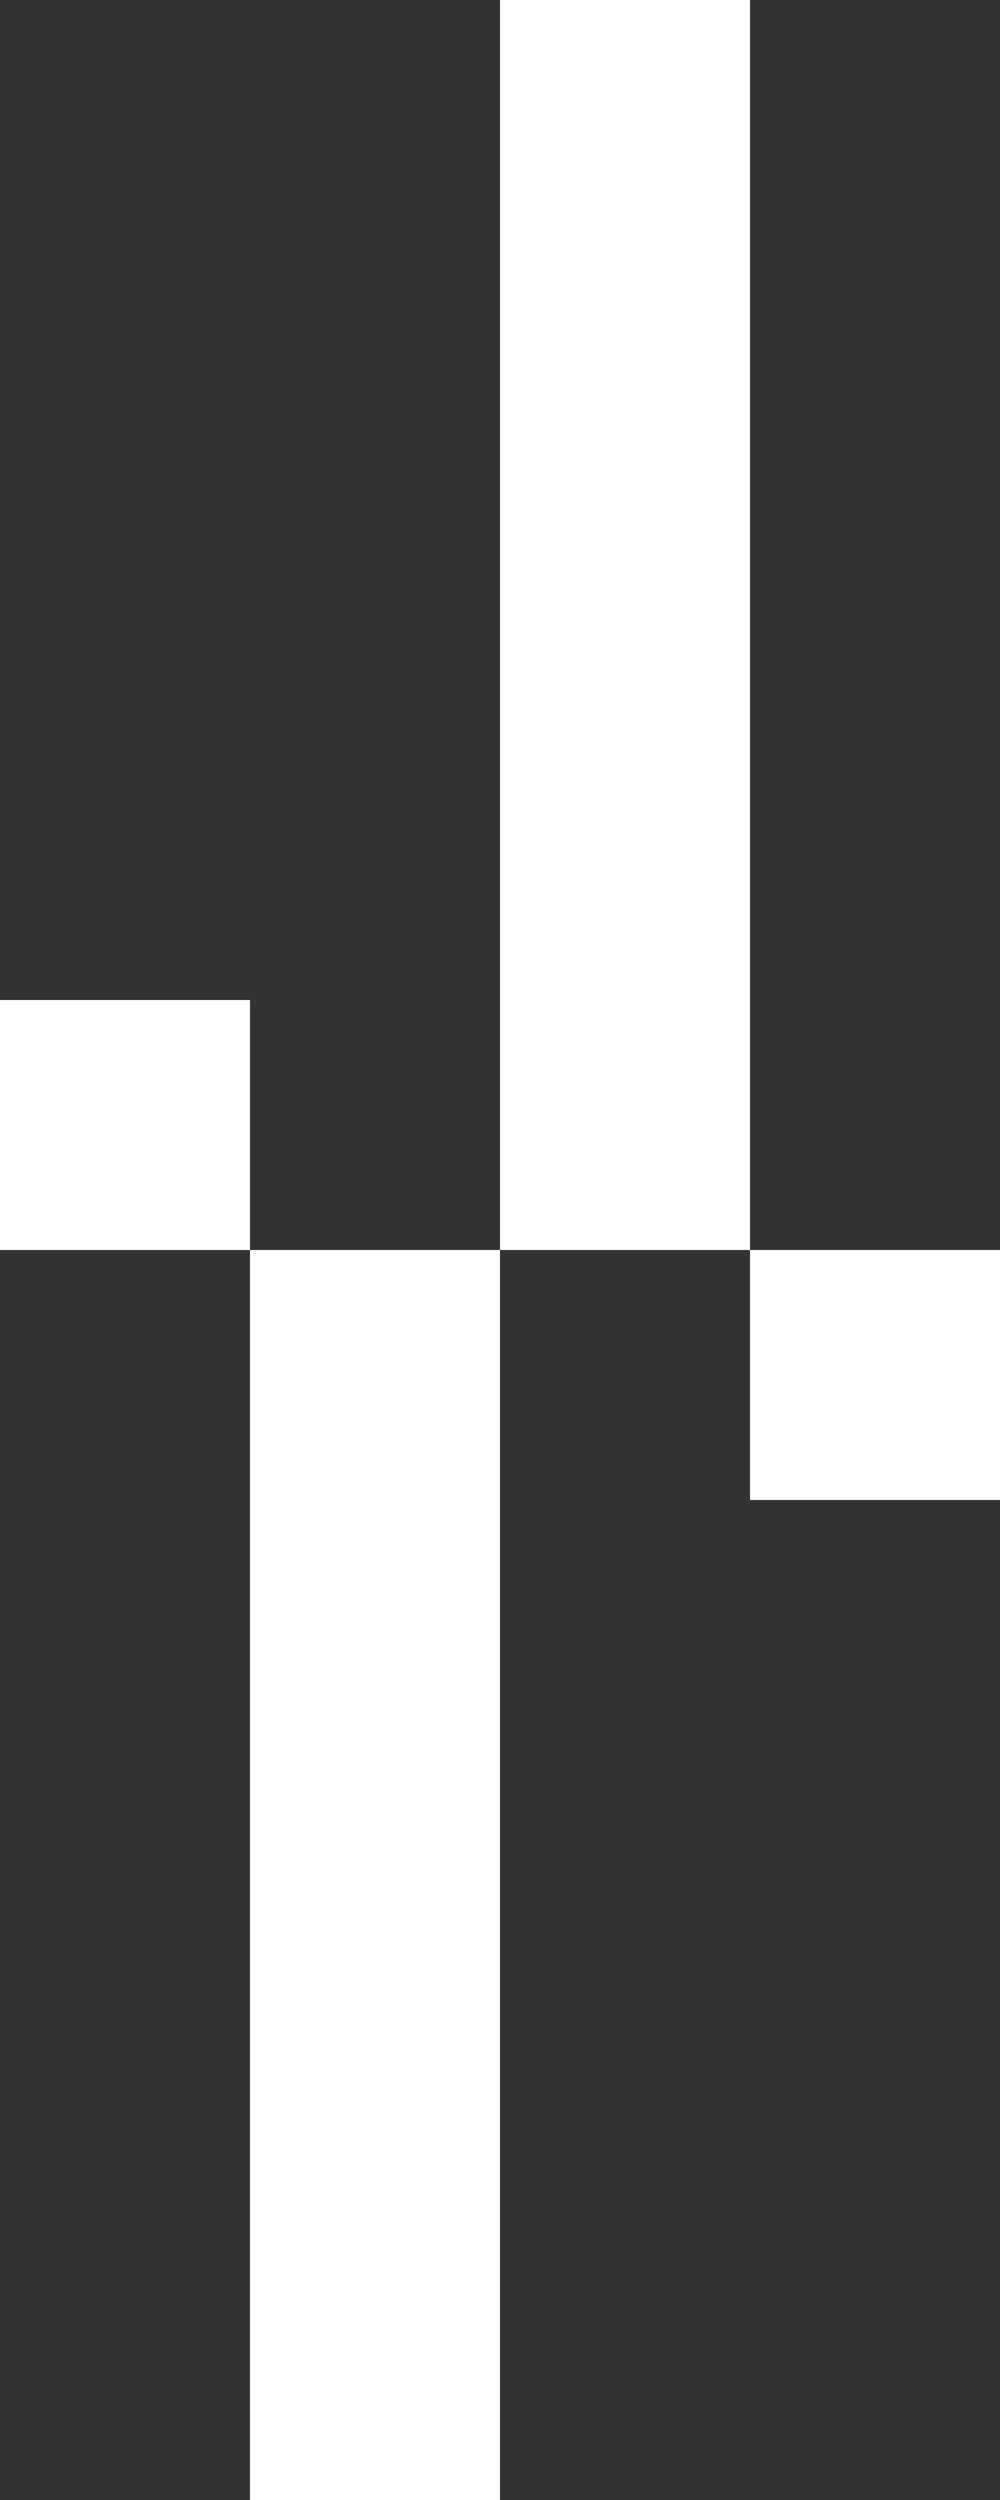
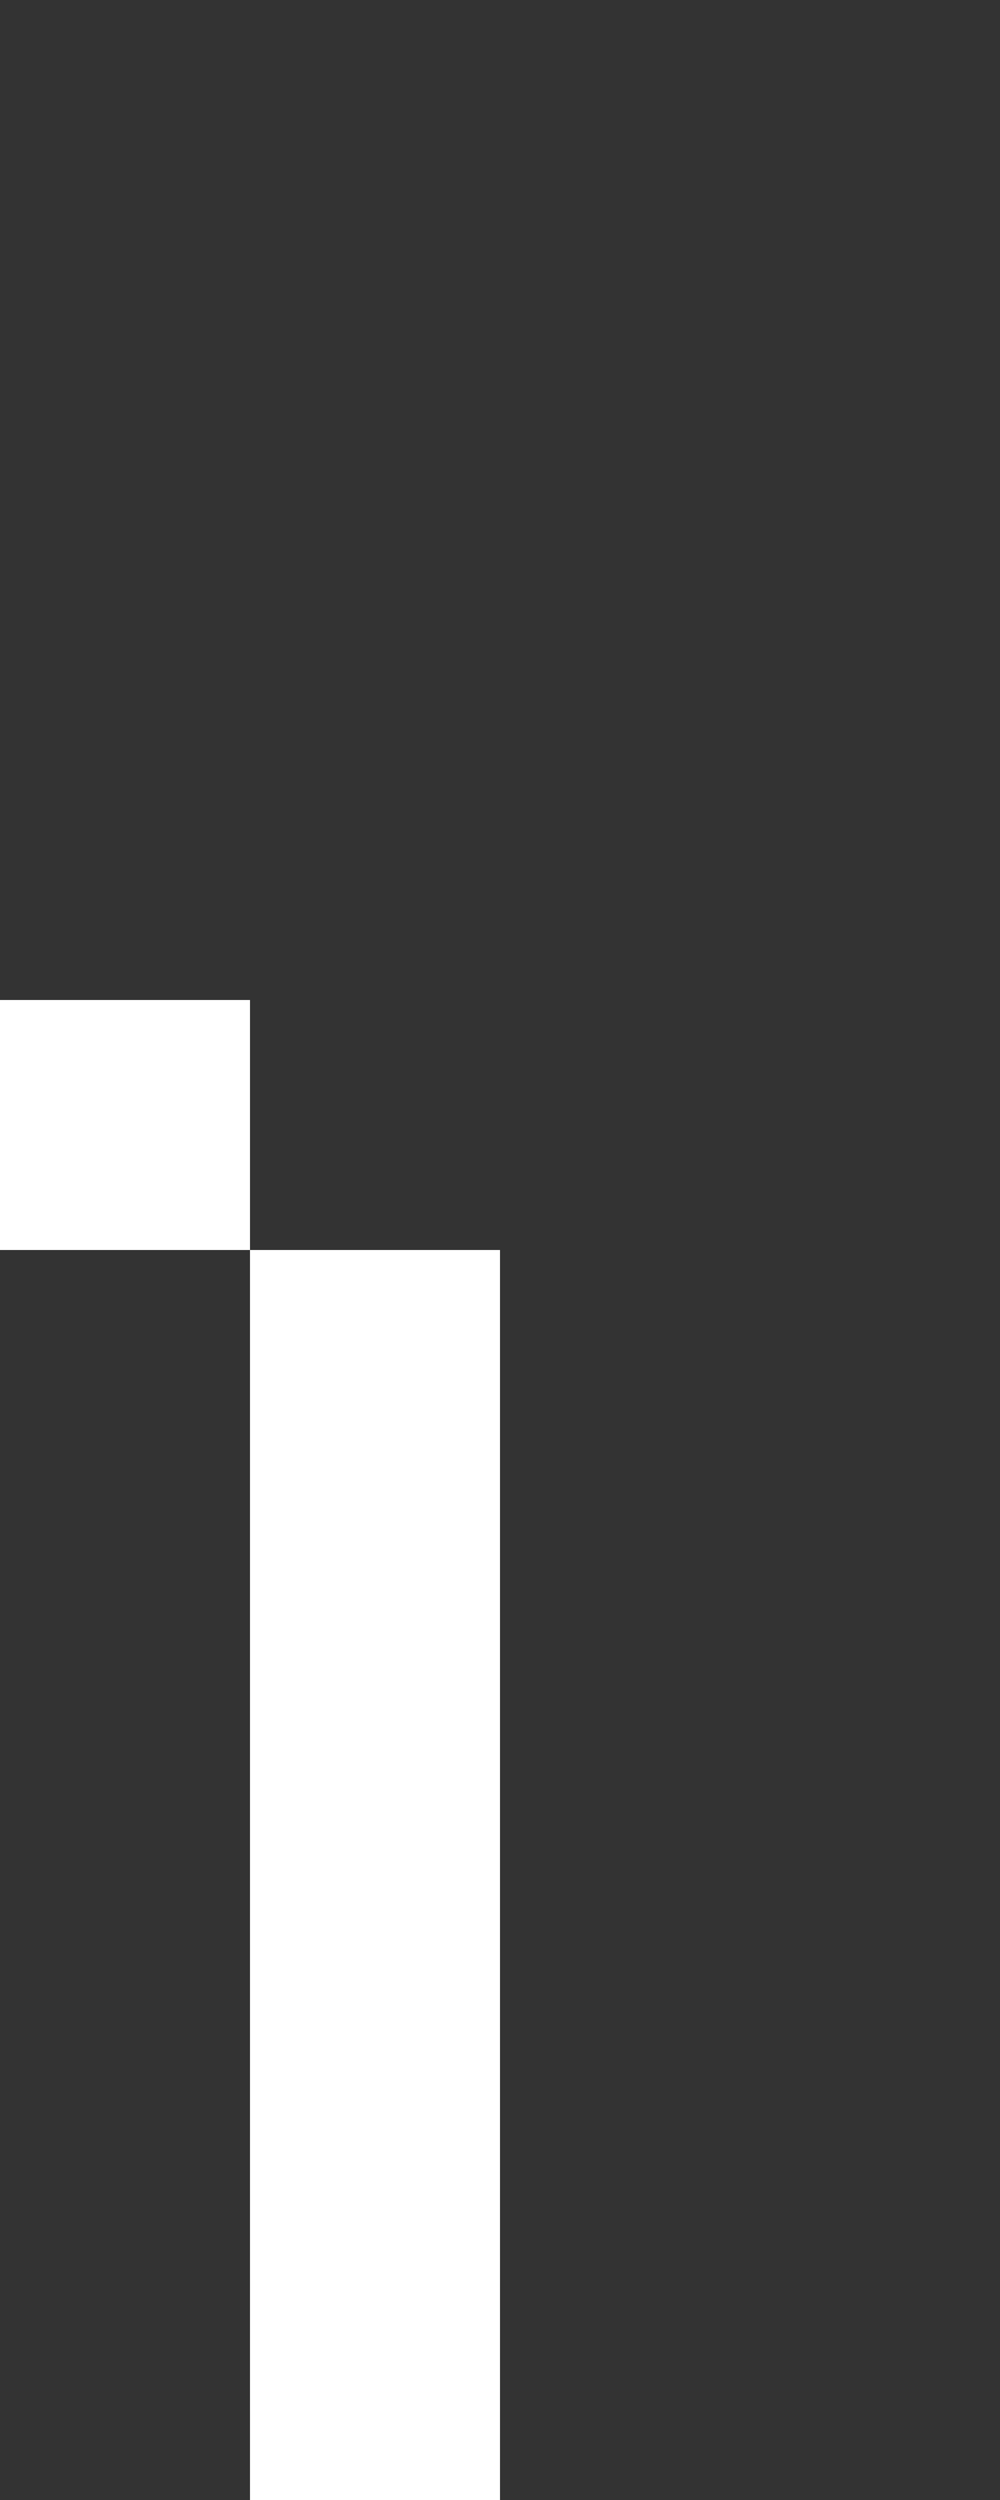
<svg xmlns="http://www.w3.org/2000/svg" width="48" height="120" viewBox="0 0 48 120" fill="none">
  <rect x="0" y="0" width="48" height="120" fill="#333333" stroke="none" />
-   <path d="M48 72V60H36V72H48Z" fill="white" />
  <path d="M5.24537e-07 48L0 60H12L12 48H5.24537e-07Z" fill="white" />
  <path d="M24 120L24 60H12L12 120H24Z" fill="white" />
-   <path d="M24 0L24 60H36L36 5.24537e-07L24 0Z" fill="white" />
</svg>